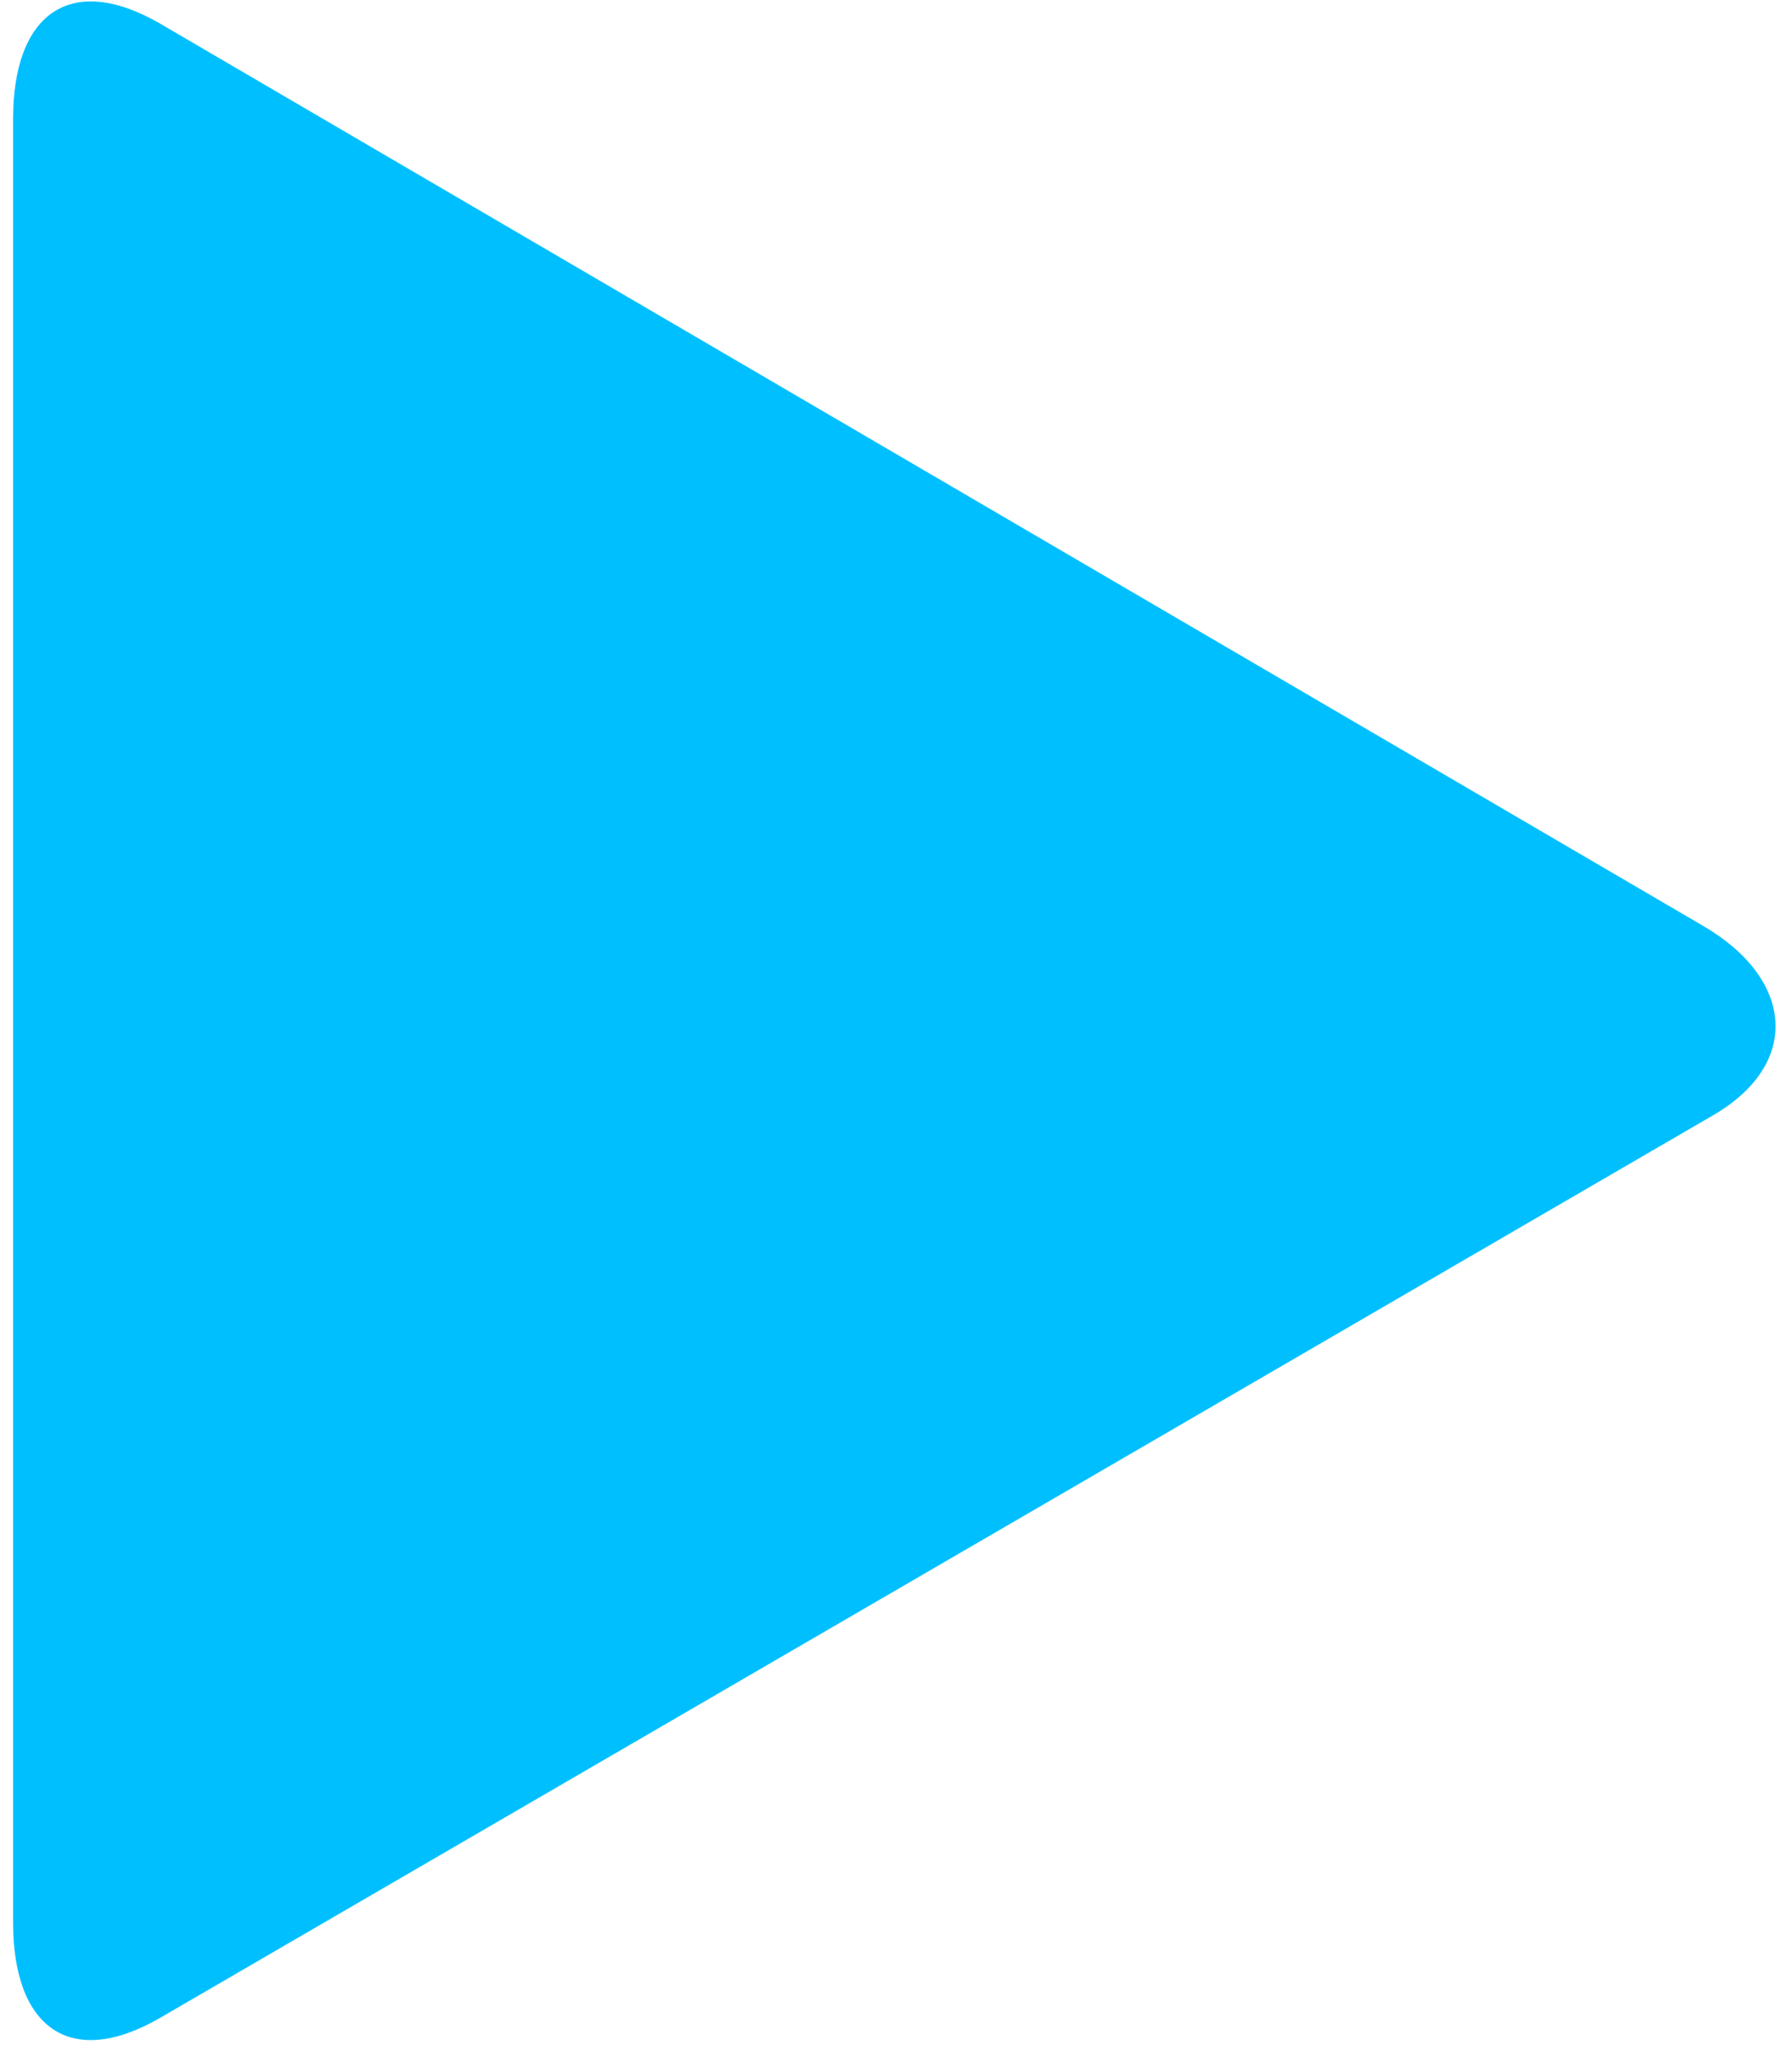
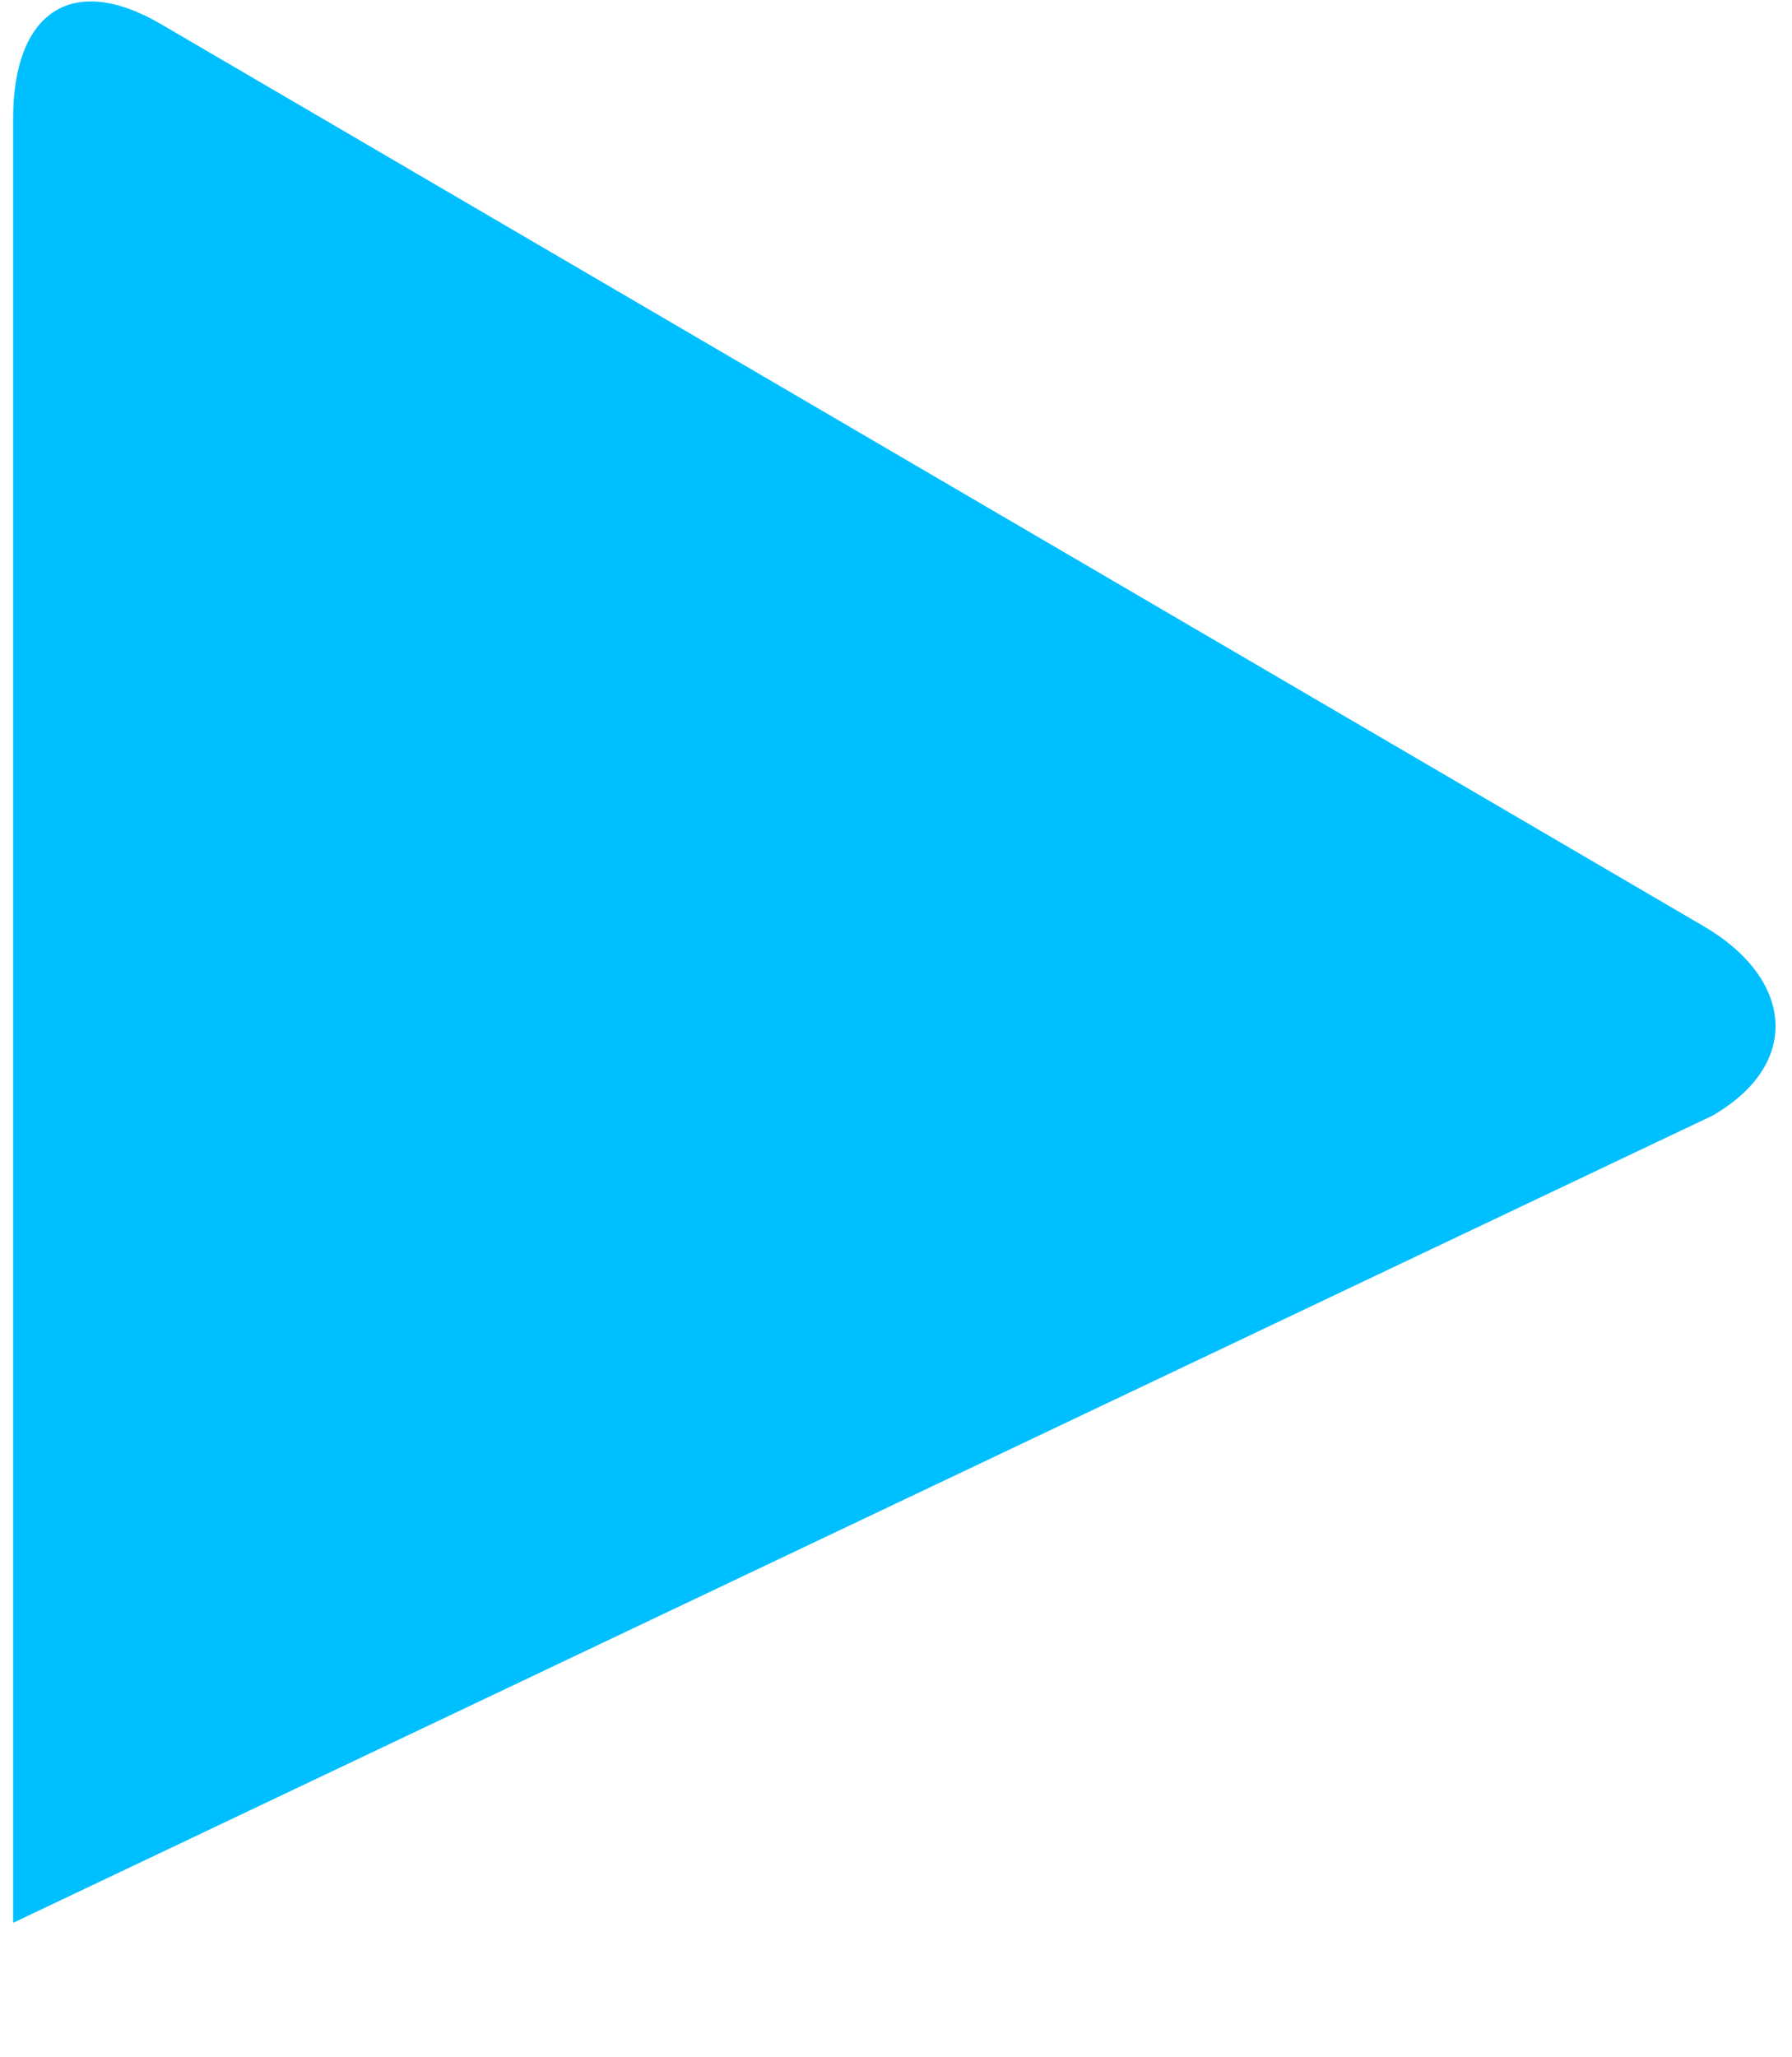
<svg xmlns="http://www.w3.org/2000/svg" width="88px" height="101px" viewBox="0 0 88 101" version="1.1">
  <title>play</title>
  <desc>Created with Sketch.</desc>
  <defs />
  <g id="Page-1" stroke="none" stroke-width="1" fill="none" fill-rule="evenodd">
    <g id="play" fill="#00BFFF" fill-rule="nonzero">
-       <path d="M83.629,45.453 L7.871,1.164 C3.441,-1.399 0.644,0.699 0.644,5.824 L0.644,94.402 C0.644,99.531 3.441,101.629 7.871,99.062 L84.094,54.773 C88.524,52.215 88.055,48.02 83.629,45.453 L83.629,45.453 Z" id="Shape" />
+       <path d="M83.629,45.453 L7.871,1.164 C3.441,-1.399 0.644,0.699 0.644,5.824 L0.644,94.402 L84.094,54.773 C88.524,52.215 88.055,48.02 83.629,45.453 L83.629,45.453 Z" id="Shape" />
    </g>
  </g>
</svg>